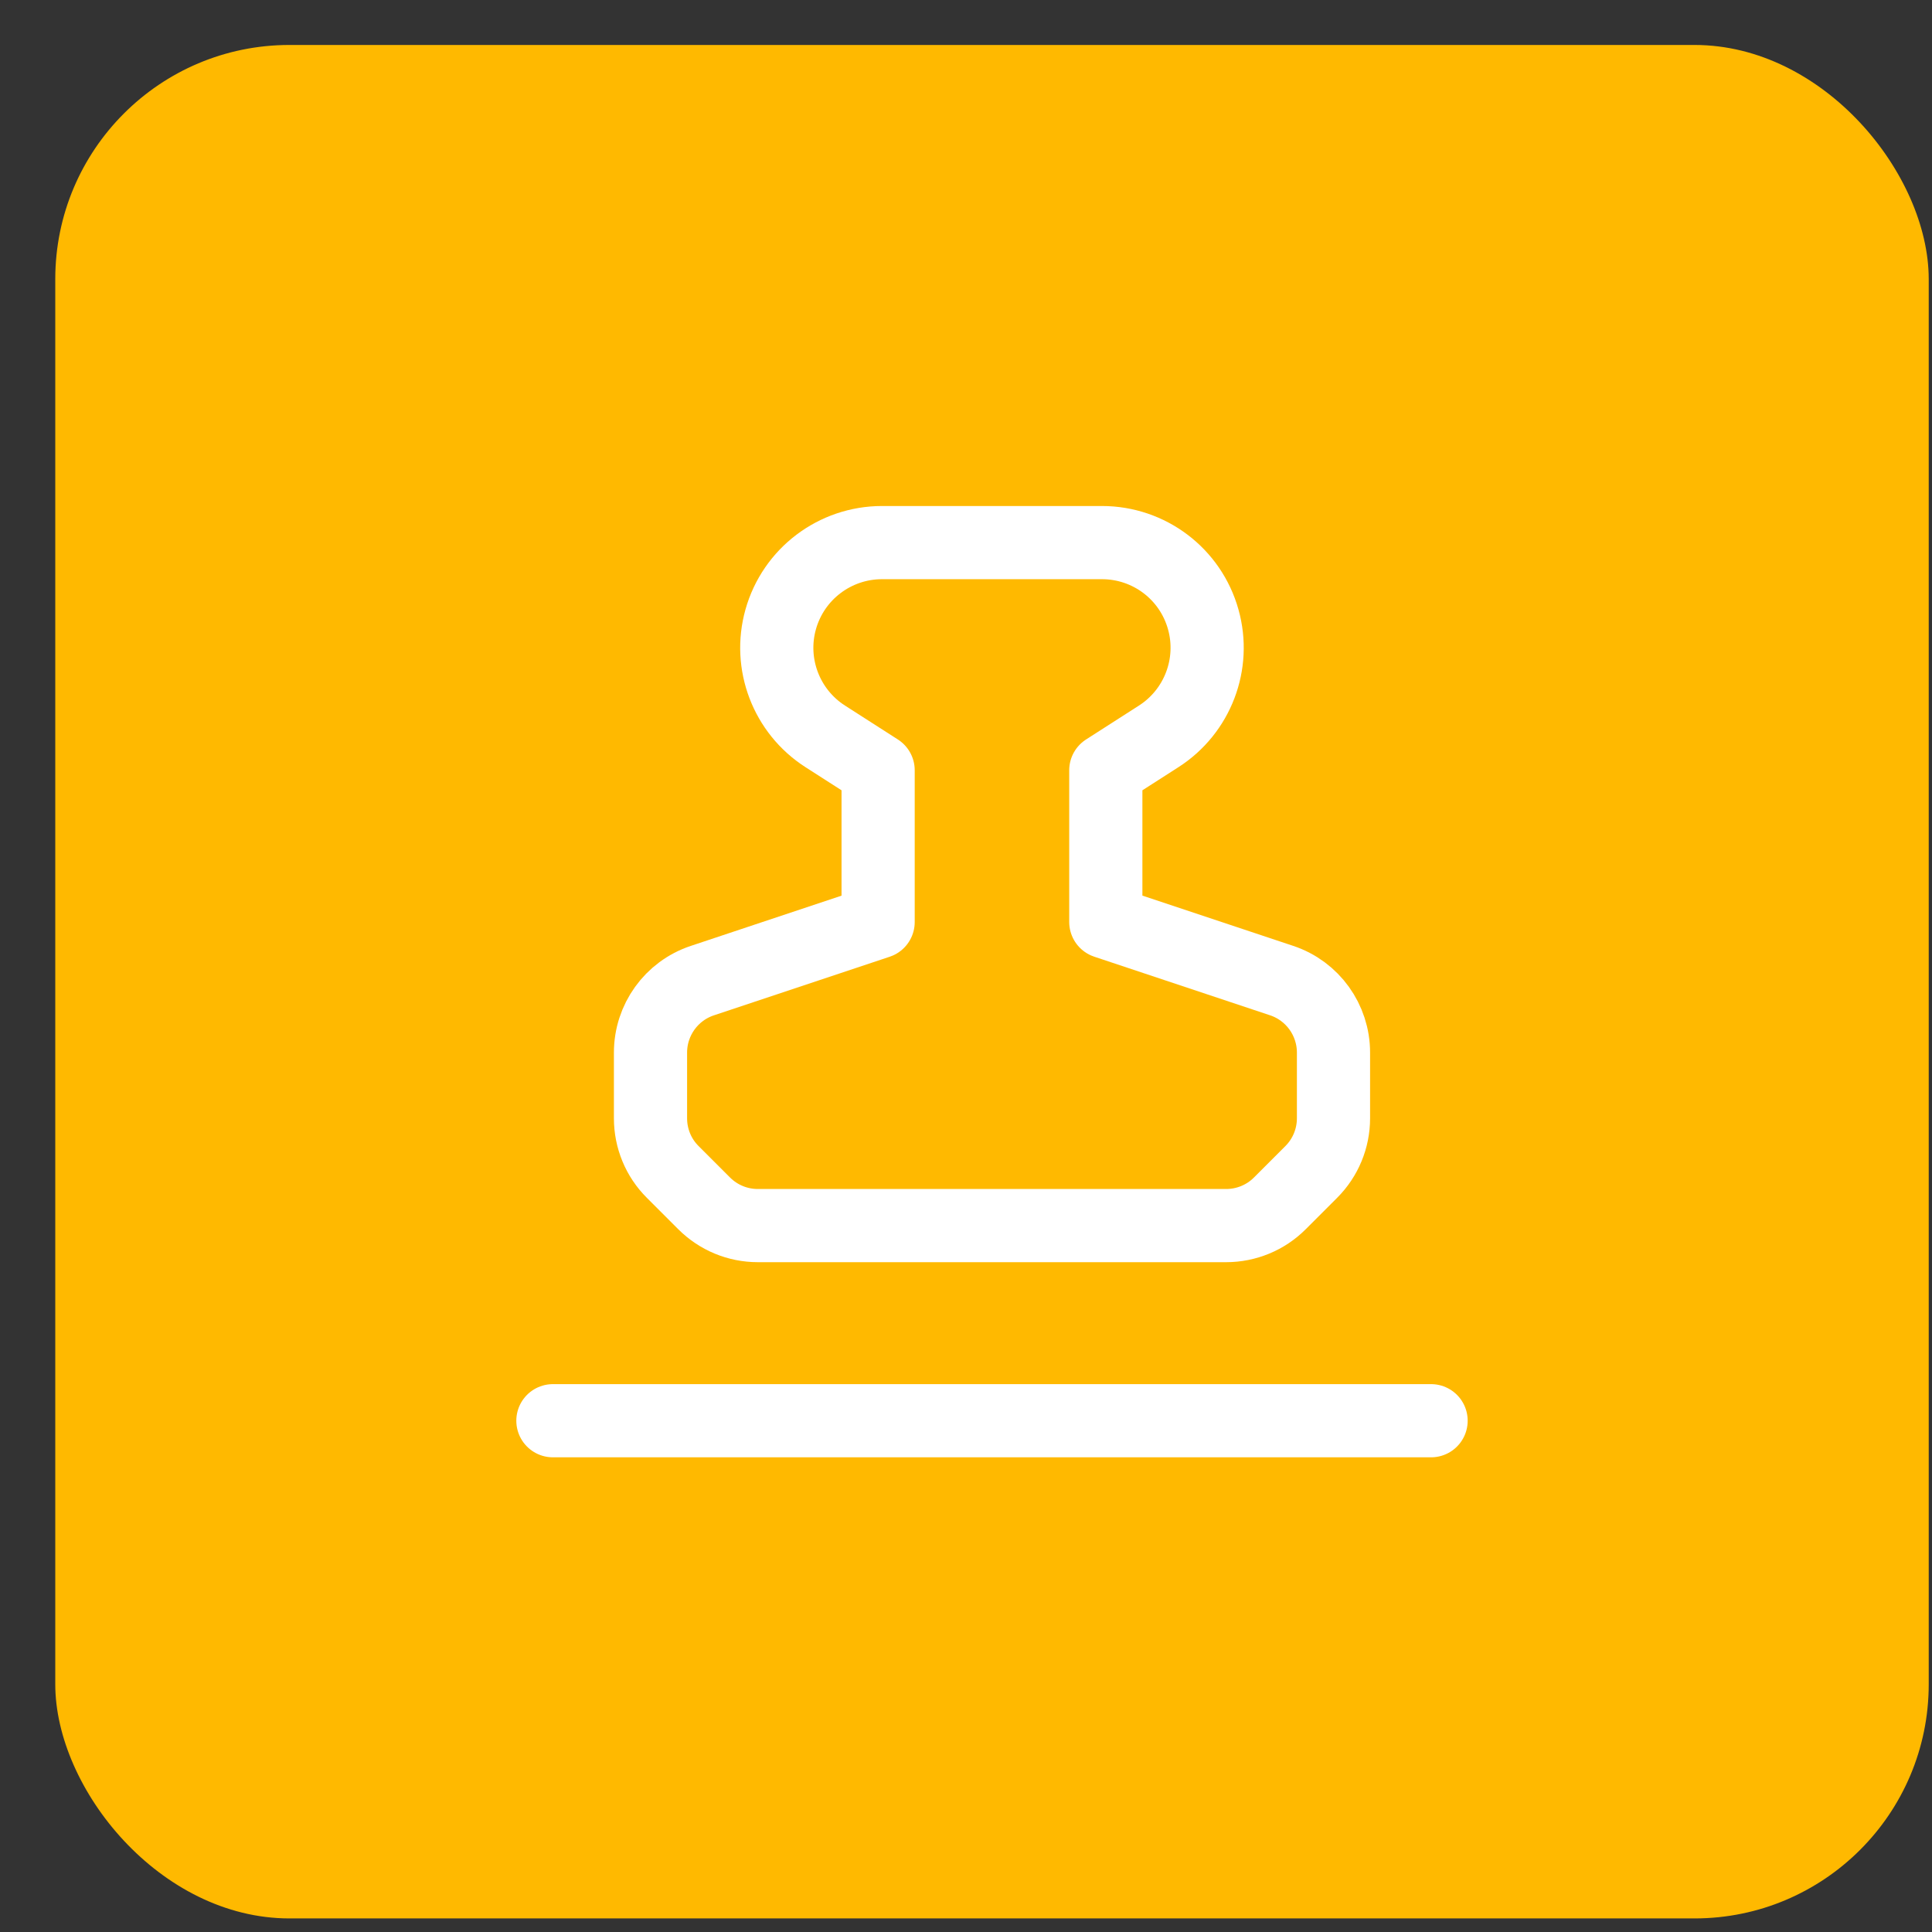
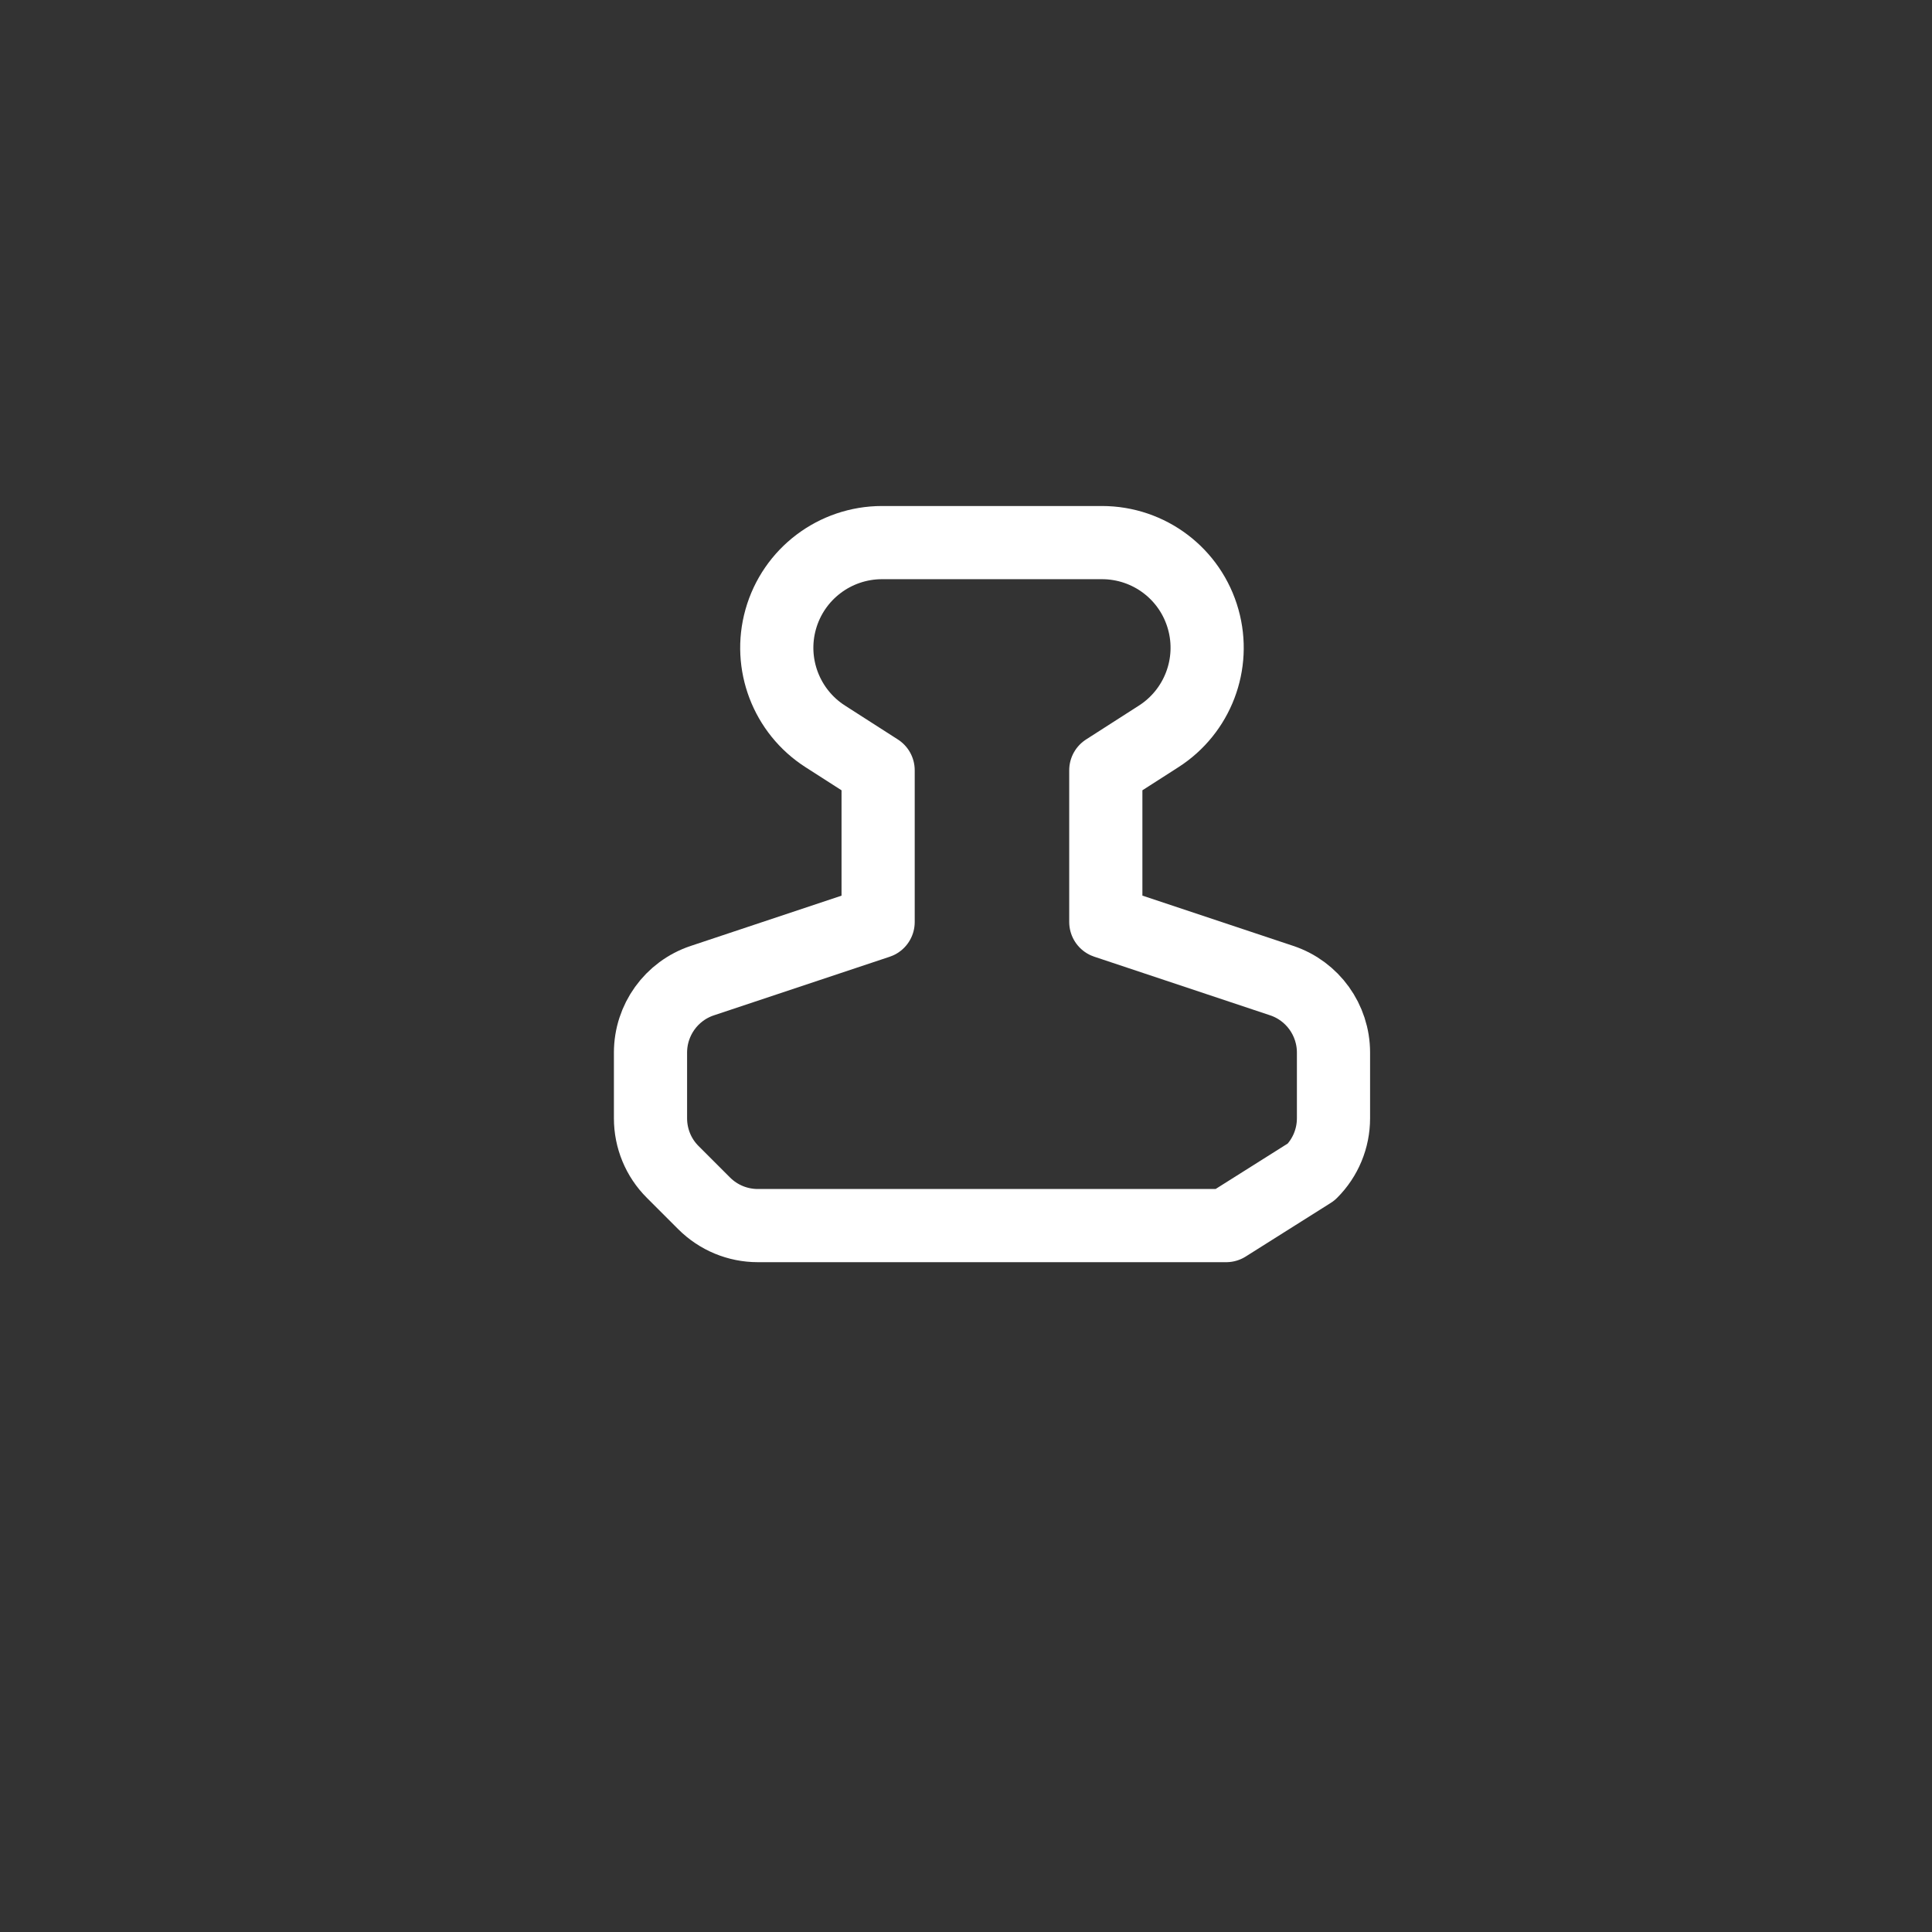
<svg xmlns="http://www.w3.org/2000/svg" width="33" height="33" viewBox="0 0 33 33" fill="none">
  <rect x="0" y="0" width="33" height="33" fill="#333333" stroke="none" />
-   <rect x="0.944" y="0.768" width="32" height="32" rx="4" fill="#FFB900" />
-   <path fill-rule="evenodd" clip-rule="evenodd" d="M22.777 19.101V17.979C22.777 17.422 22.421 16.925 21.891 16.749L18.888 15.748V13.157L19.791 12.578C20.456 12.152 20.766 11.34 20.552 10.579V10.579C20.335 9.803 19.629 9.268 18.822 9.268H15.066C14.261 9.268 13.553 9.803 13.335 10.579V10.579C13.121 11.34 13.431 12.152 14.096 12.578L14.999 13.157V15.749L11.996 16.75C11.467 16.926 11.111 17.421 11.111 17.98V19.101C11.111 19.444 11.246 19.775 11.491 20.018L12.027 20.554C12.271 20.798 12.6 20.934 12.944 20.934H20.944C21.287 20.934 21.618 20.798 21.861 20.554L22.397 20.018C22.641 19.774 22.777 19.445 22.777 19.101V19.101Z" stroke="white" stroke-width="1.25" stroke-linecap="round" stroke-linejoin="round" />
-   <path d="M9.444 24.267H24.444" stroke="white" stroke-width="1.25" stroke-linecap="round" stroke-linejoin="round" />
+   <path fill-rule="evenodd" clip-rule="evenodd" d="M22.777 19.101V17.979C22.777 17.422 22.421 16.925 21.891 16.749L18.888 15.748V13.157L19.791 12.578C20.456 12.152 20.766 11.34 20.552 10.579V10.579C20.335 9.803 19.629 9.268 18.822 9.268H15.066C14.261 9.268 13.553 9.803 13.335 10.579V10.579C13.121 11.34 13.431 12.152 14.096 12.578L14.999 13.157V15.749L11.996 16.75C11.467 16.926 11.111 17.421 11.111 17.98V19.101C11.111 19.444 11.246 19.775 11.491 20.018L12.027 20.554C12.271 20.798 12.6 20.934 12.944 20.934H20.944L22.397 20.018C22.641 19.774 22.777 19.445 22.777 19.101V19.101Z" stroke="white" stroke-width="1.25" stroke-linecap="round" stroke-linejoin="round" />
</svg>